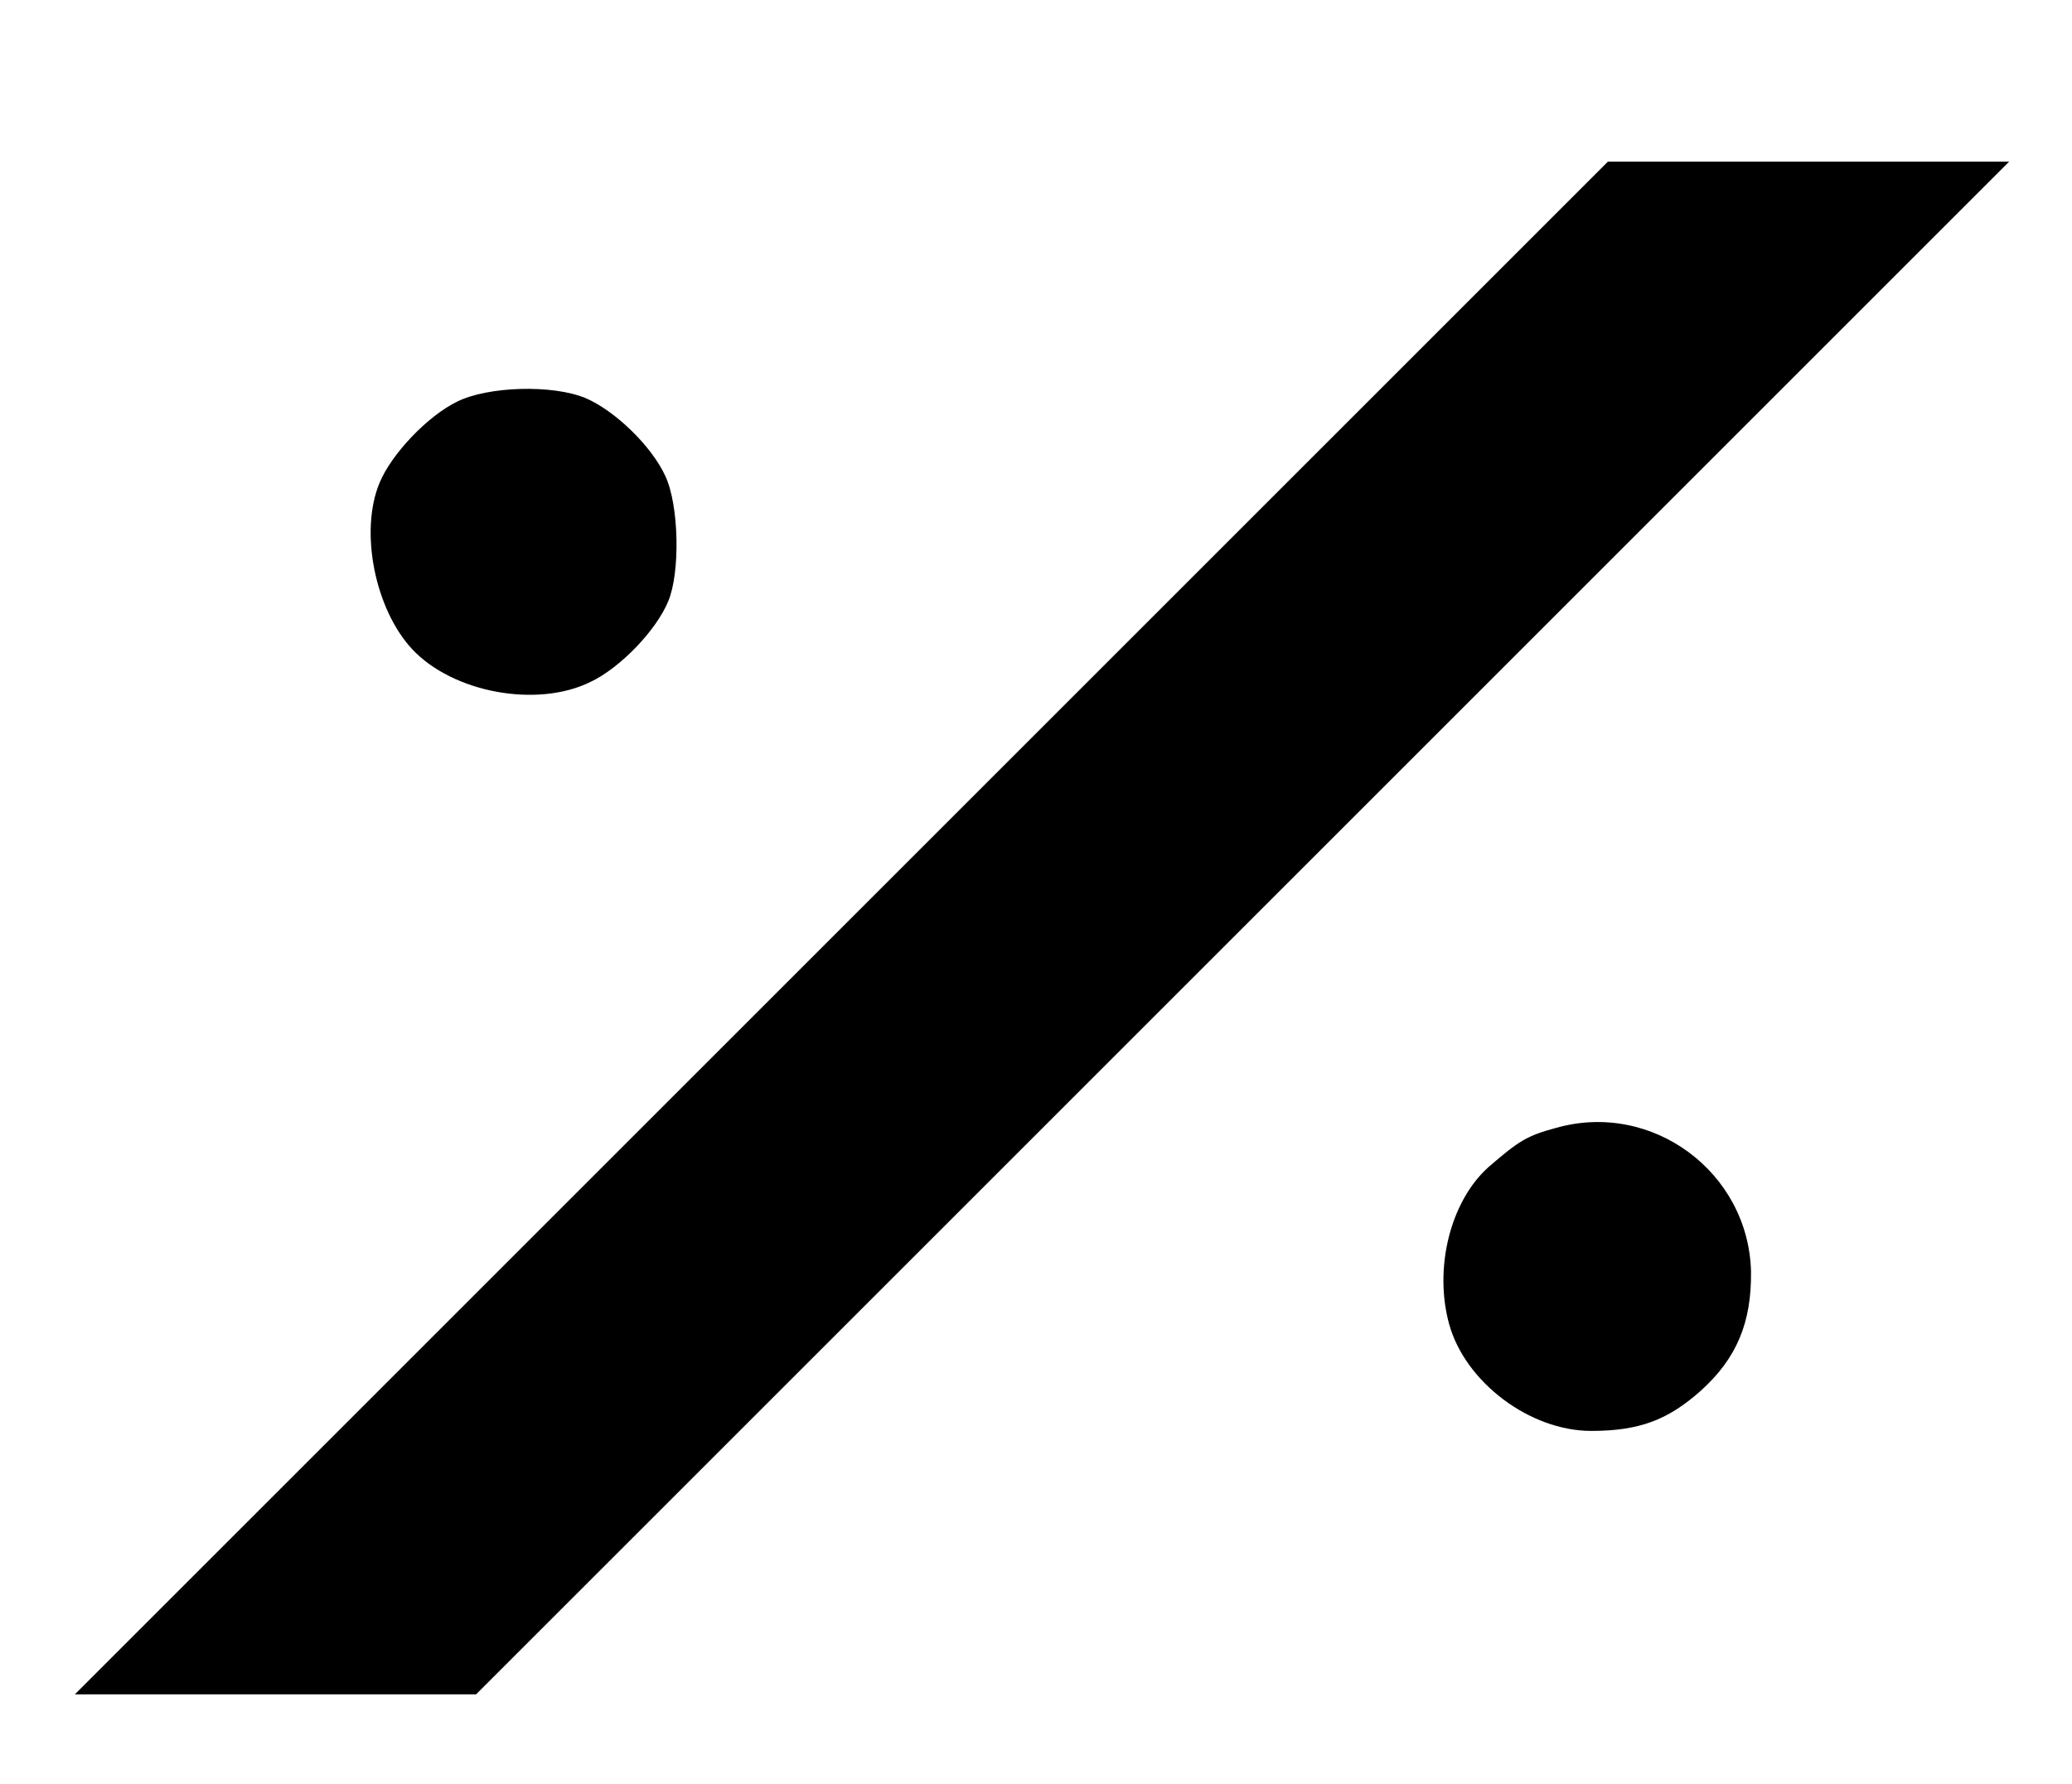
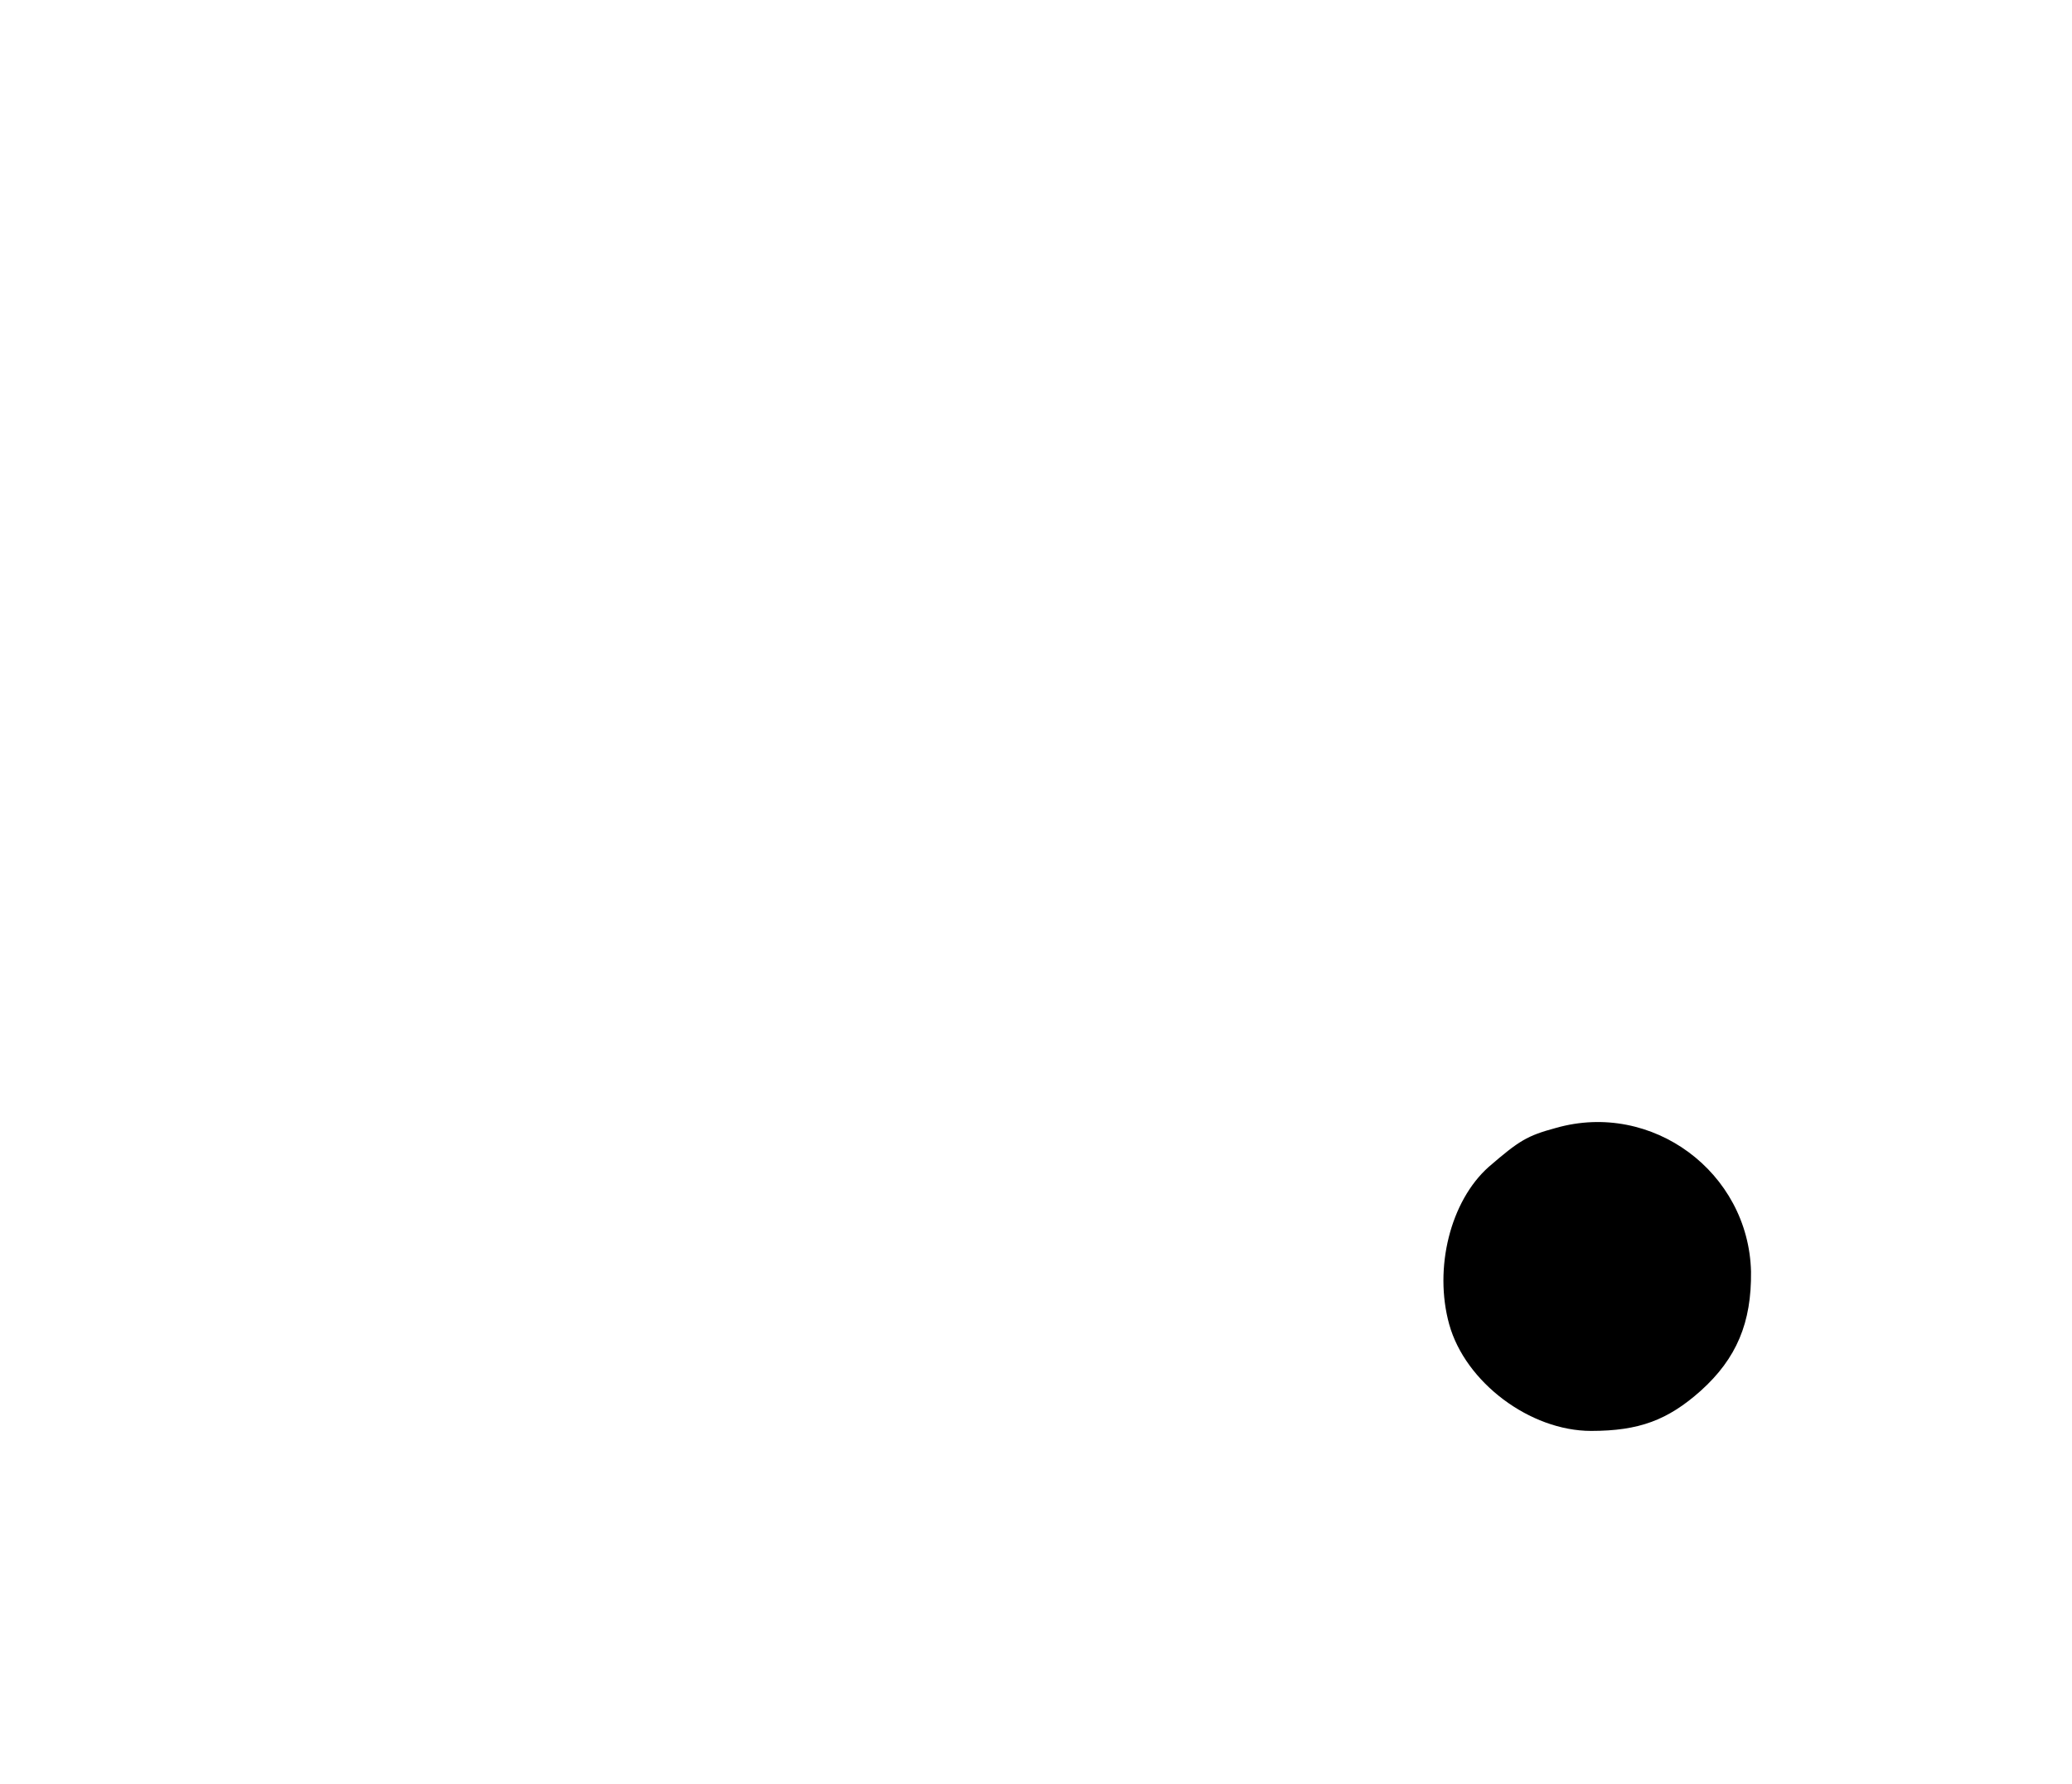
<svg xmlns="http://www.w3.org/2000/svg" version="1.0" width="346pt" height="298pt" viewBox="0 0 346 298" preserveAspectRatio="xMidYMid meet">
  <g transform="translate(0,298) scale(0.1,-0.1)" fill="#000000" stroke="none">
-     <path d="M1405 1430 l-1280 -1280 335 0 335 0 1280 1280 1280 1280 -335 0 -335 0 -1280 -1280z" />
-     <path d="M763 2309 c-49 -24 -109 -87 -129 -135 -34 -81 -8 -211 54 -278 68 -73 209 -99 298 -55 49 23 110 86 130 135 20 48 18 160 -5 209 -23 50 -84 109 -133 130 -55 23 -163 20 -215 -6z" />
    <path d="M2598 1096 c-48 -13 -61 -21 -112 -65 -64 -57 -92 -169 -66 -263 27 -97 135 -178 237 -178 80 0 128 18 183 67 60 54 85 114 84 199 -4 166 -165 286 -326 240z" />
  </g>
</svg>